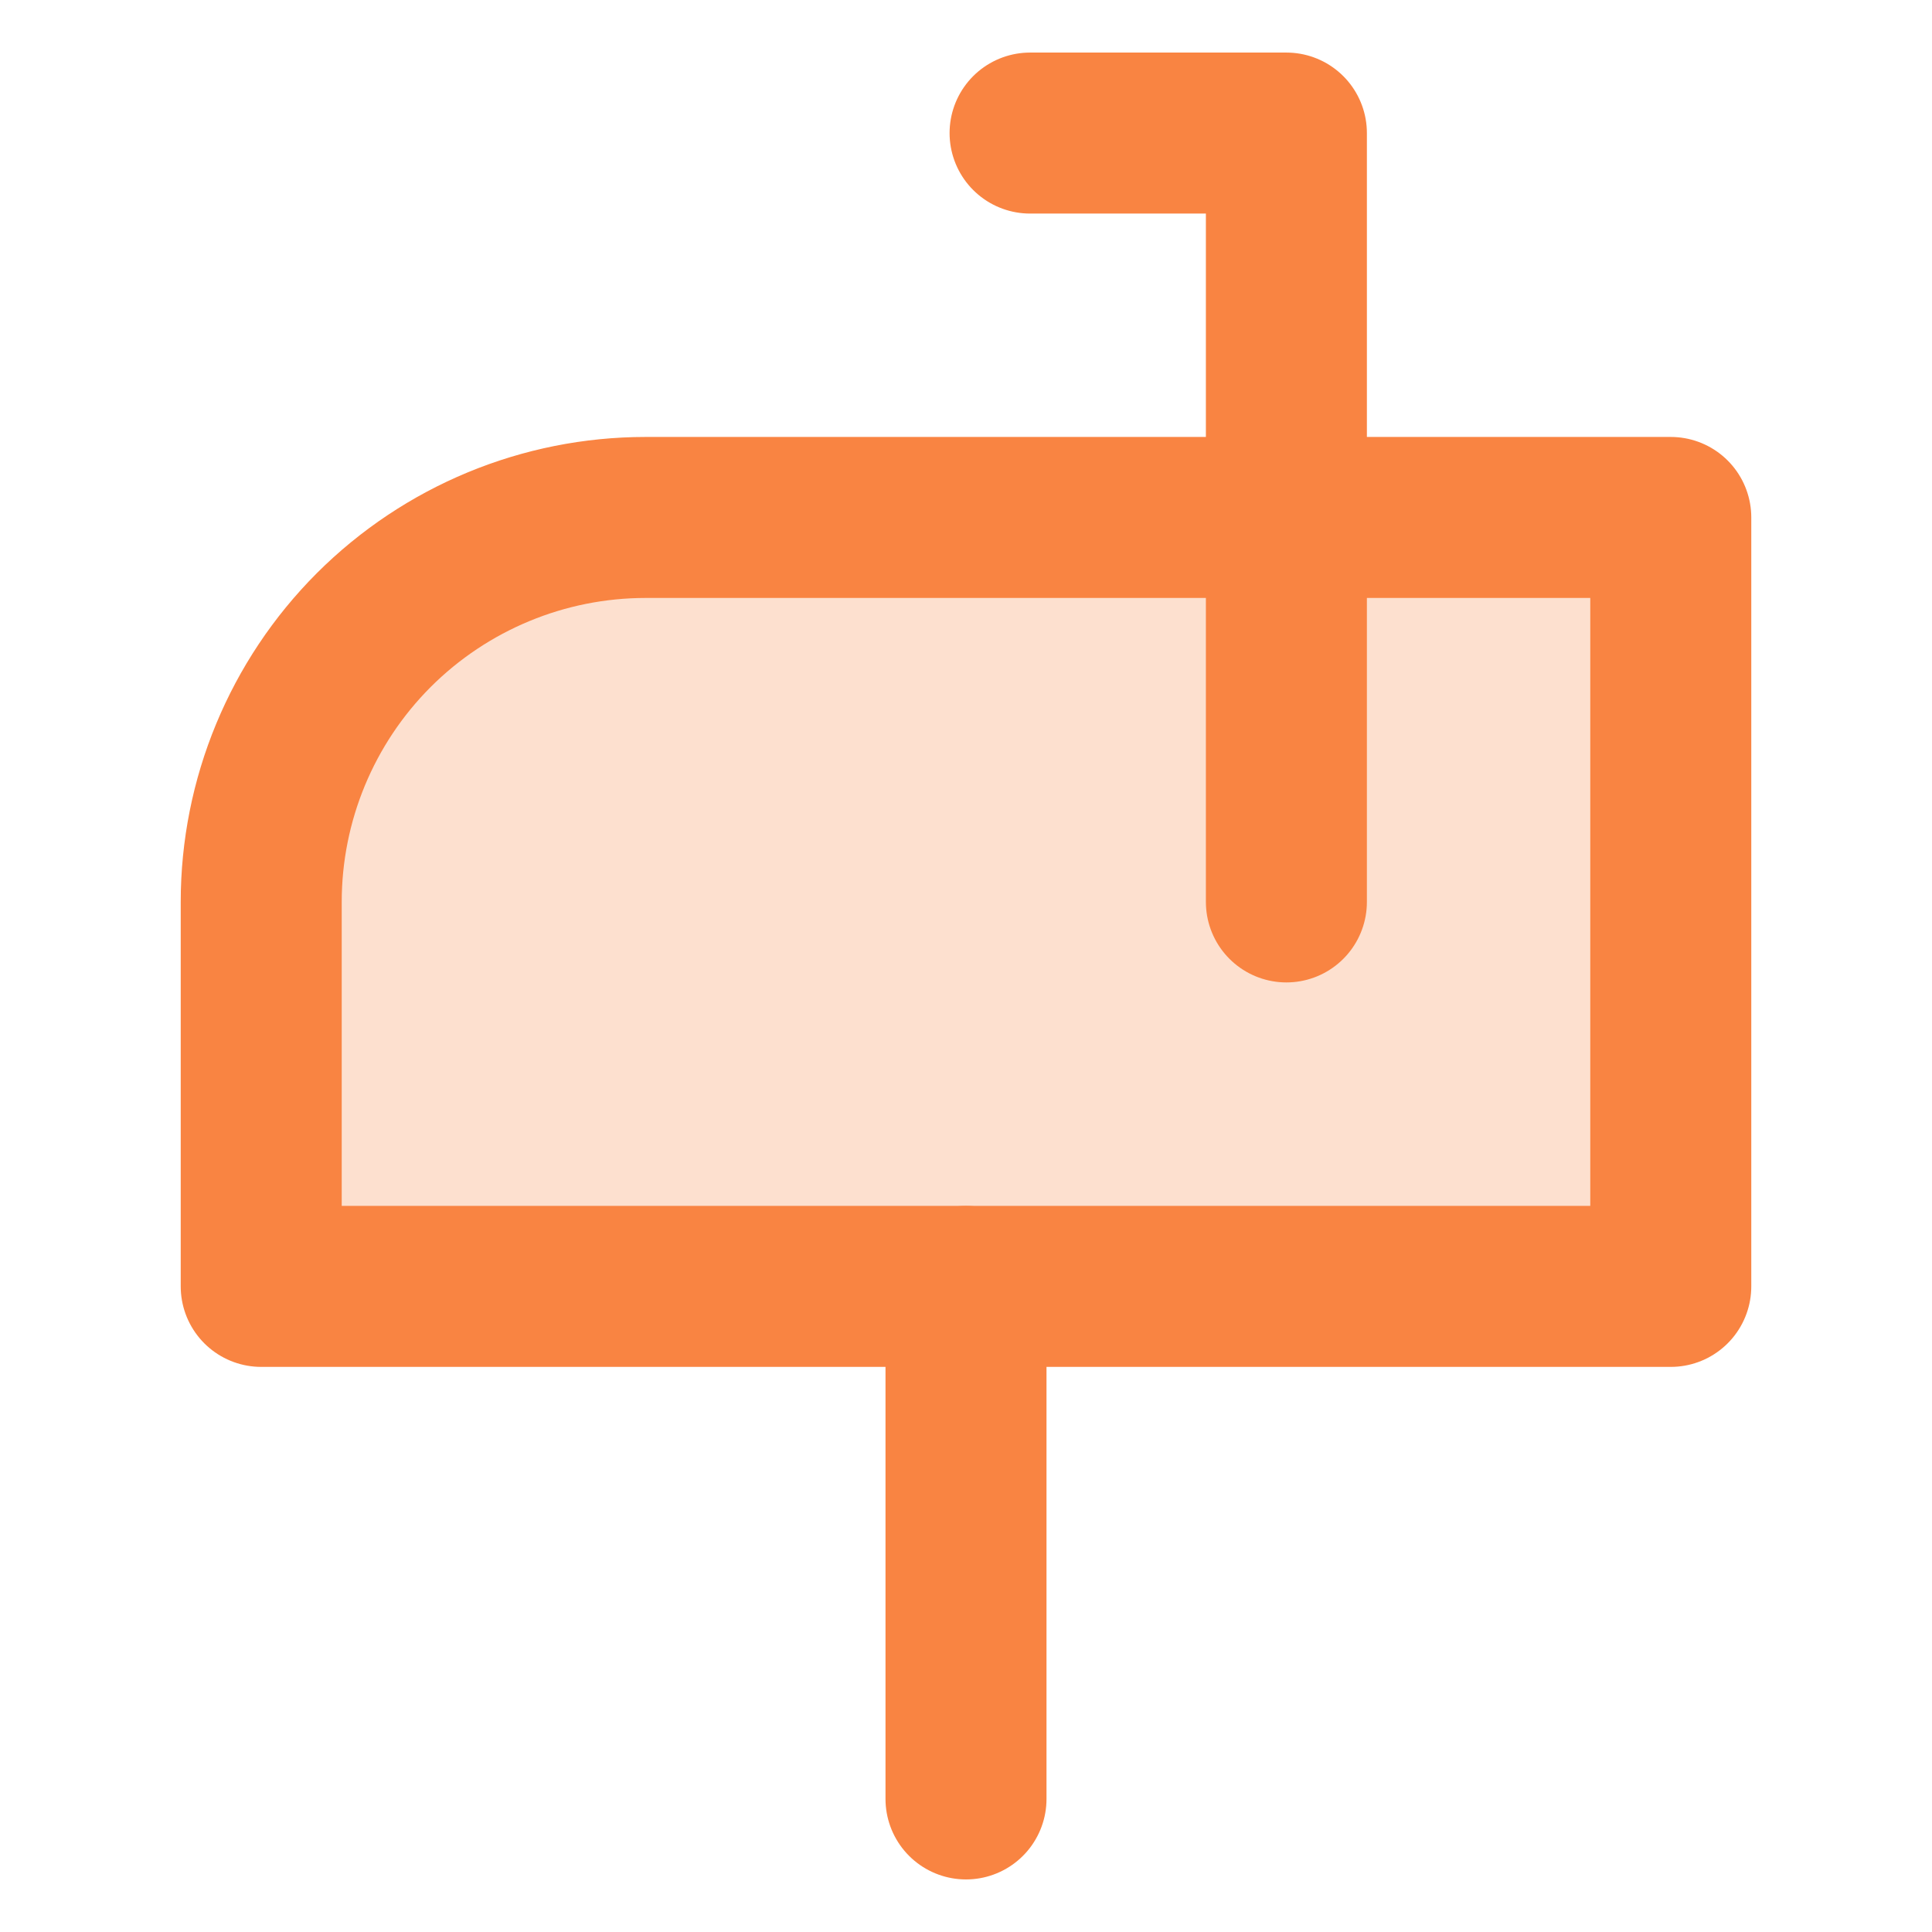
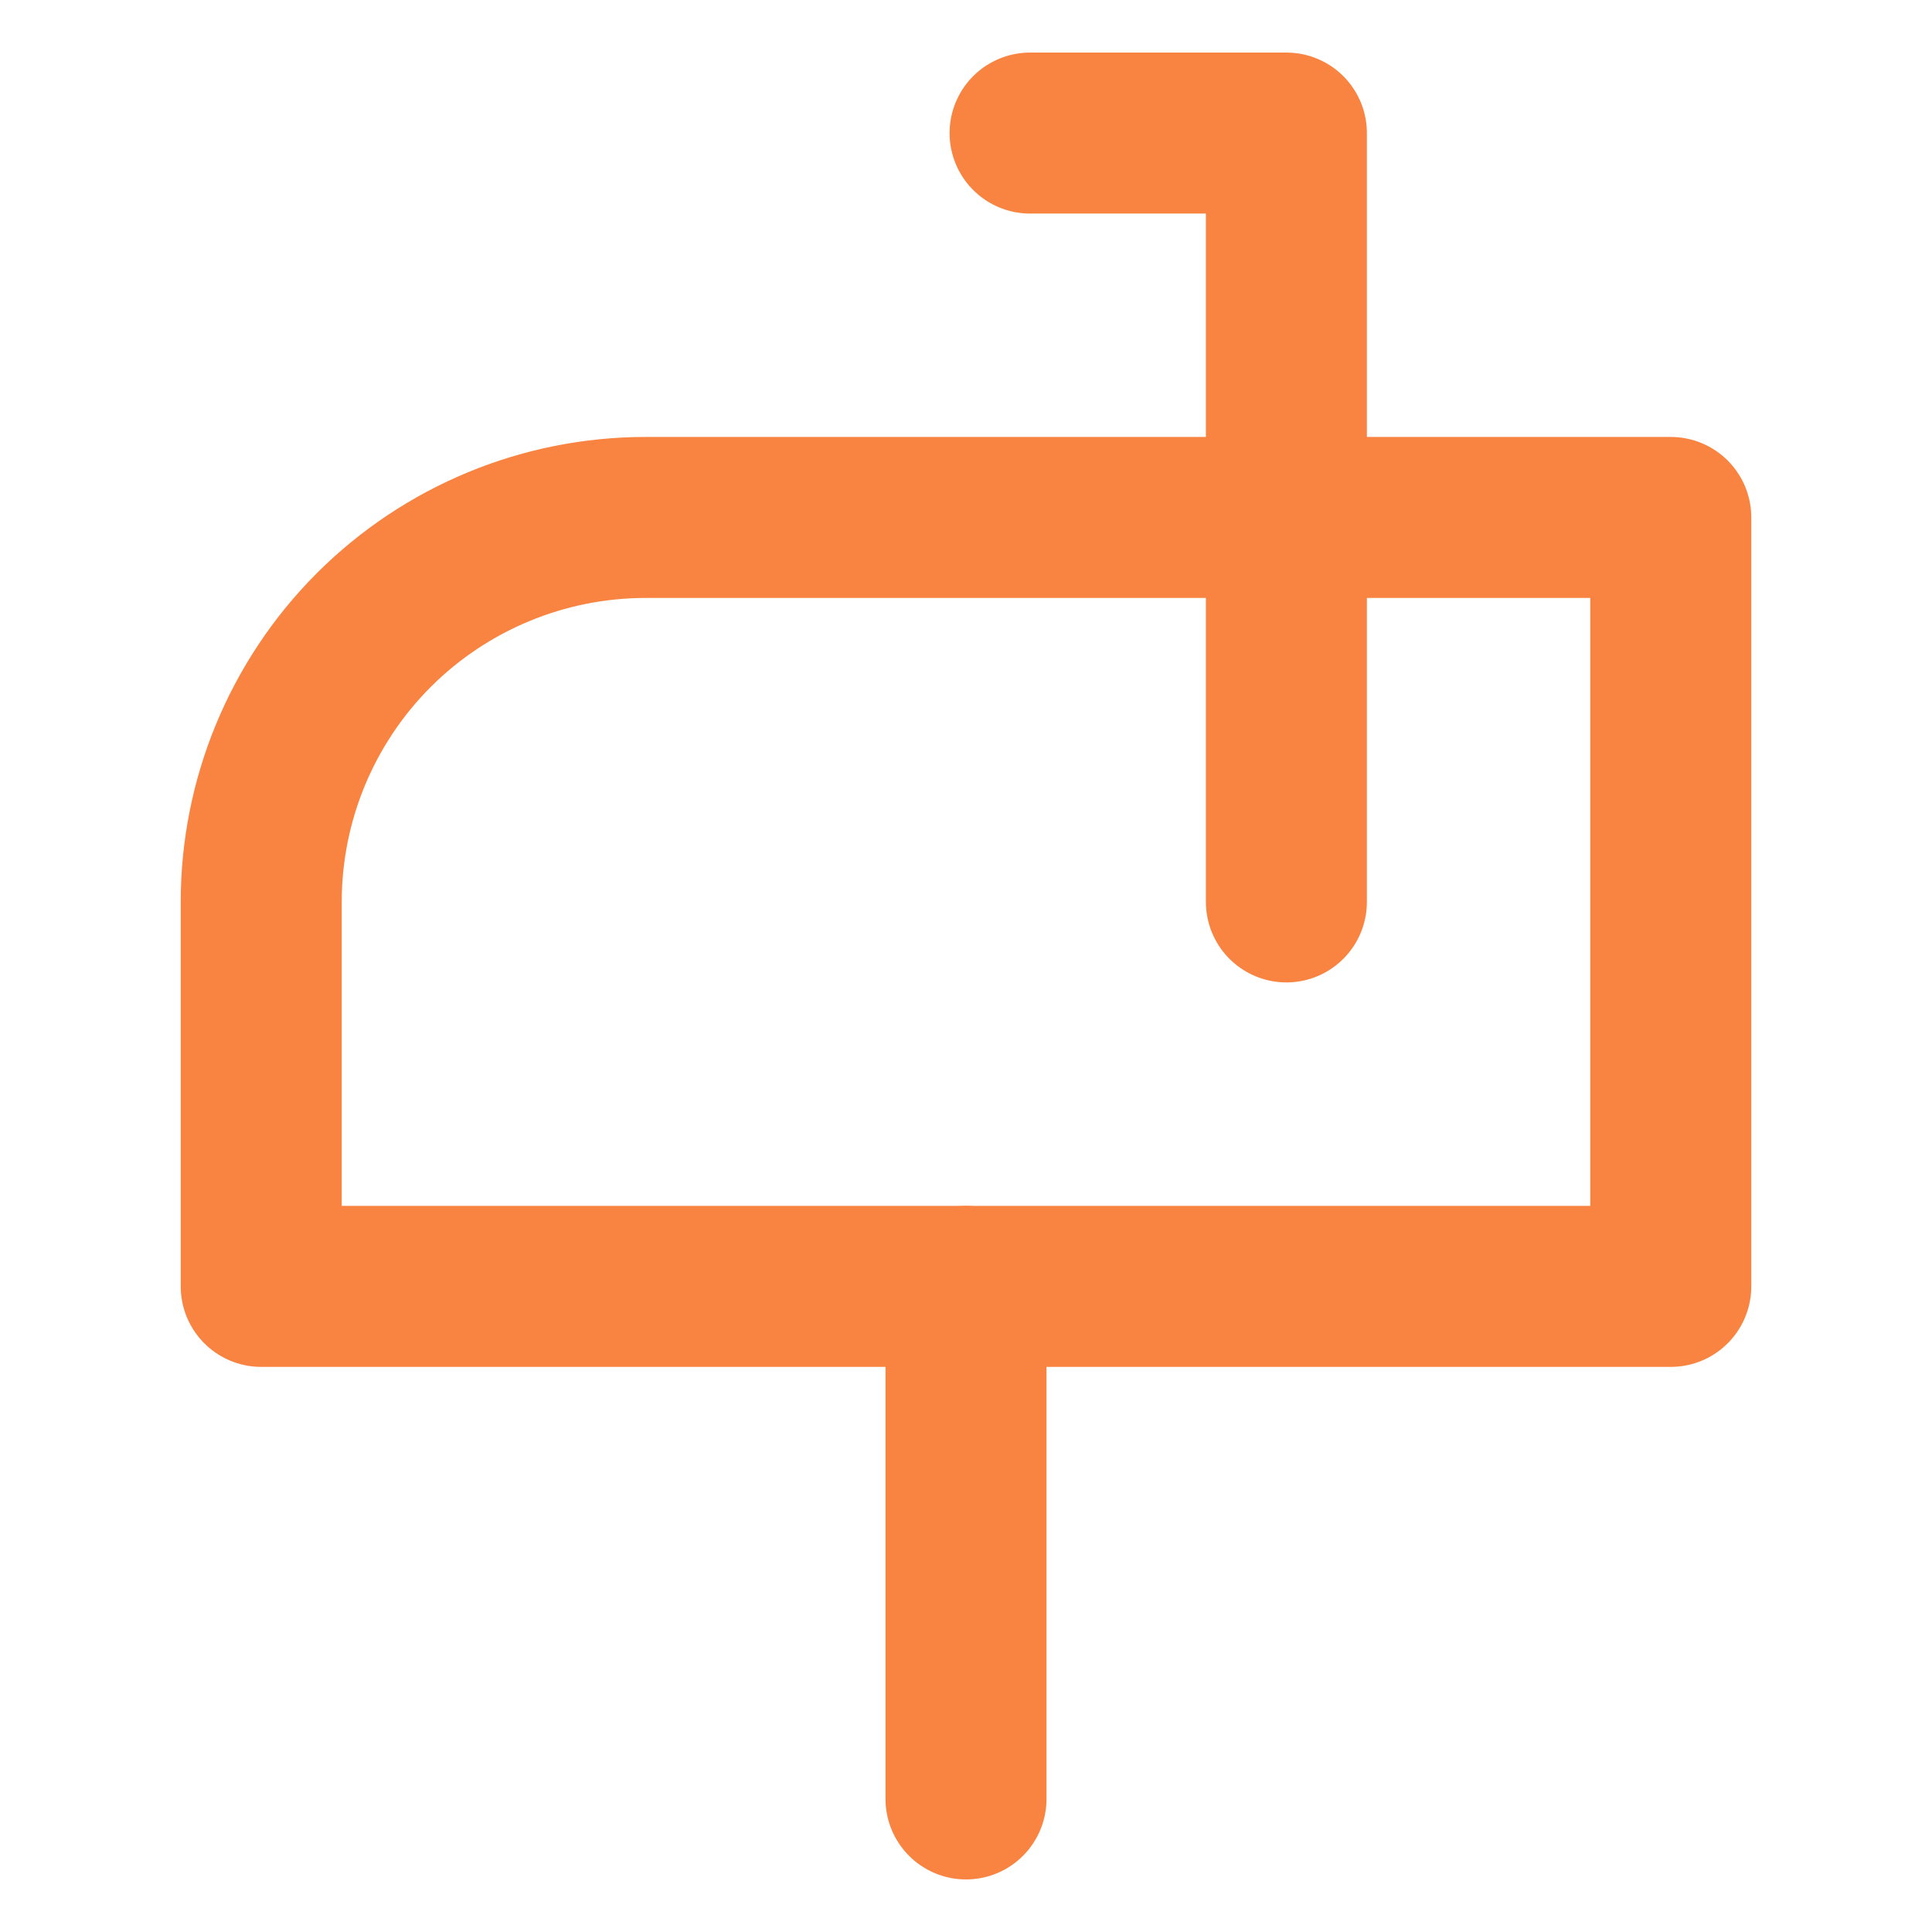
<svg xmlns="http://www.w3.org/2000/svg" width="24" height="24" viewBox="0 0 24 24" fill="none">
-   <path opacity="0.25" d="M8.02 6.428H20.755V15.98H3.245V11.204C3.245 9.938 3.748 8.723 4.643 7.827C5.539 6.932 6.754 6.428 8.02 6.428Z" fill="#F98442" />
  <path d="M8.02 6.428H20.755V15.98H3.245V11.204C3.245 9.938 3.748 8.723 4.643 7.827C5.539 6.932 6.754 6.428 8.02 6.428Z" stroke="#F98442" stroke-width="2" stroke-linecap="round" stroke-linejoin="round" />
  <path d="M12 15.98V22.347" stroke="#F98442" stroke-width="2" stroke-linecap="round" stroke-linejoin="round" />
  <path d="M15.98 11.204V1.653H12.796" stroke="#F98442" stroke-width="2" stroke-linecap="round" stroke-linejoin="round" />
</svg>